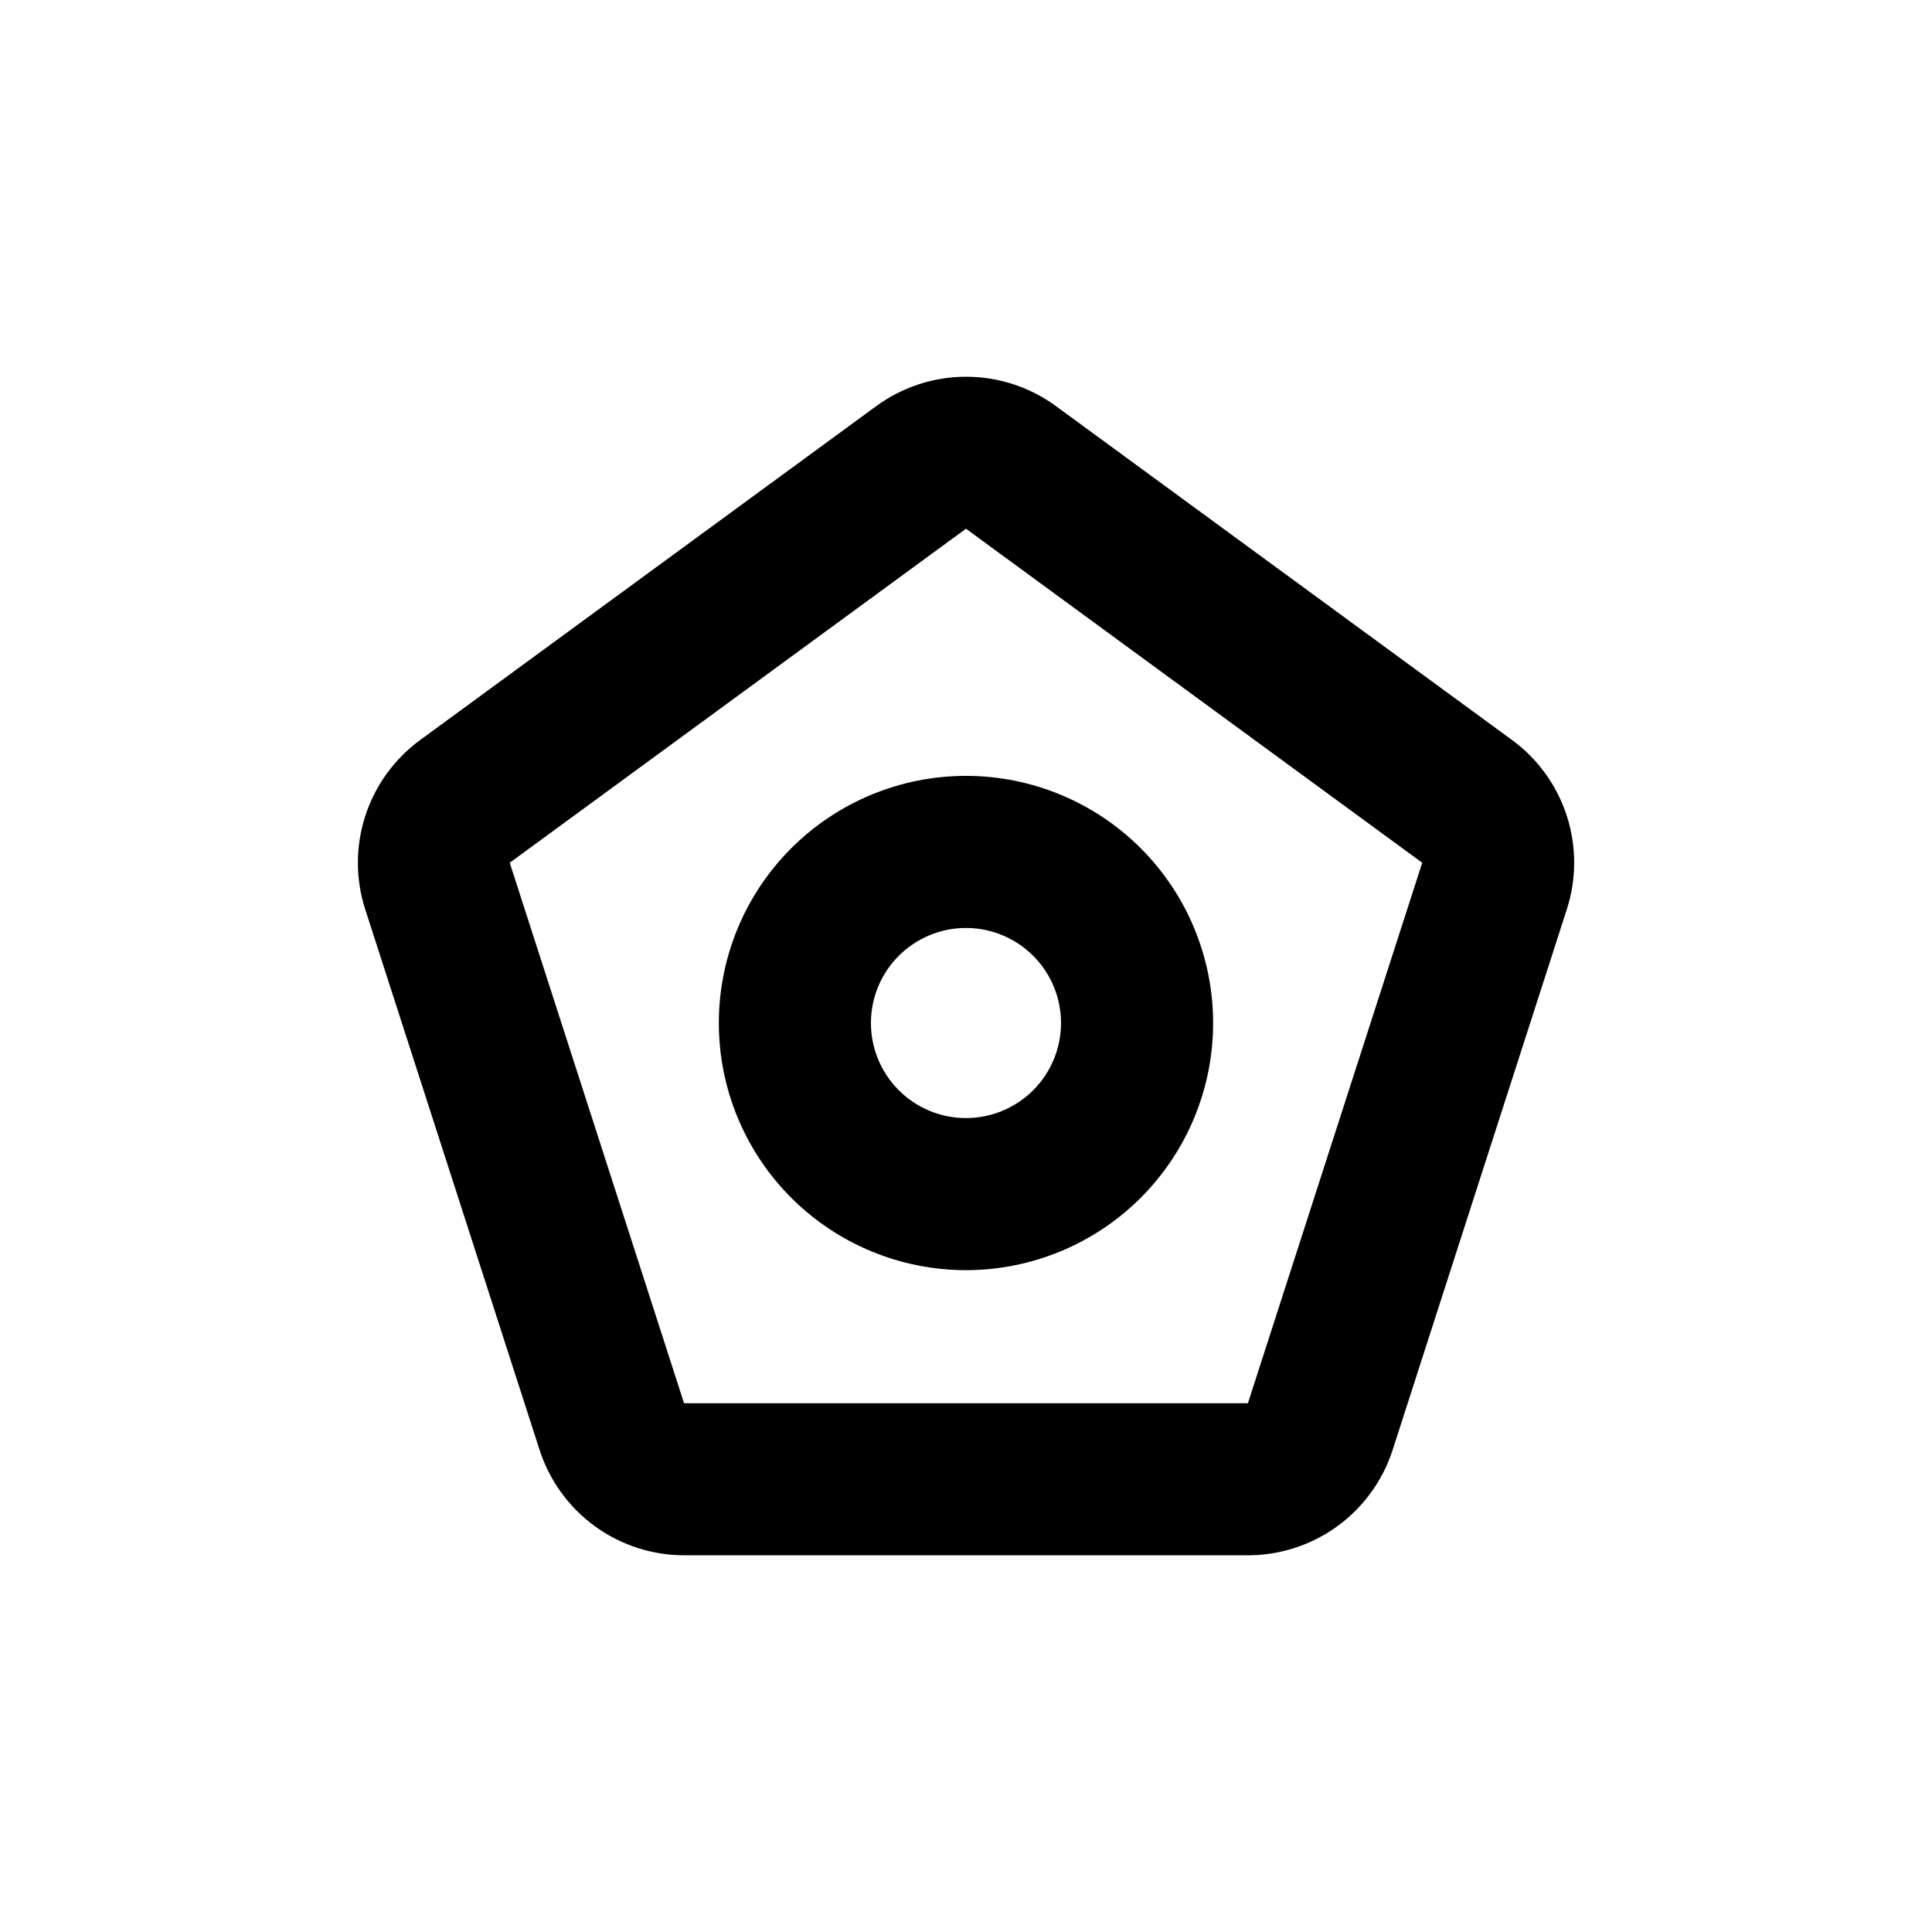
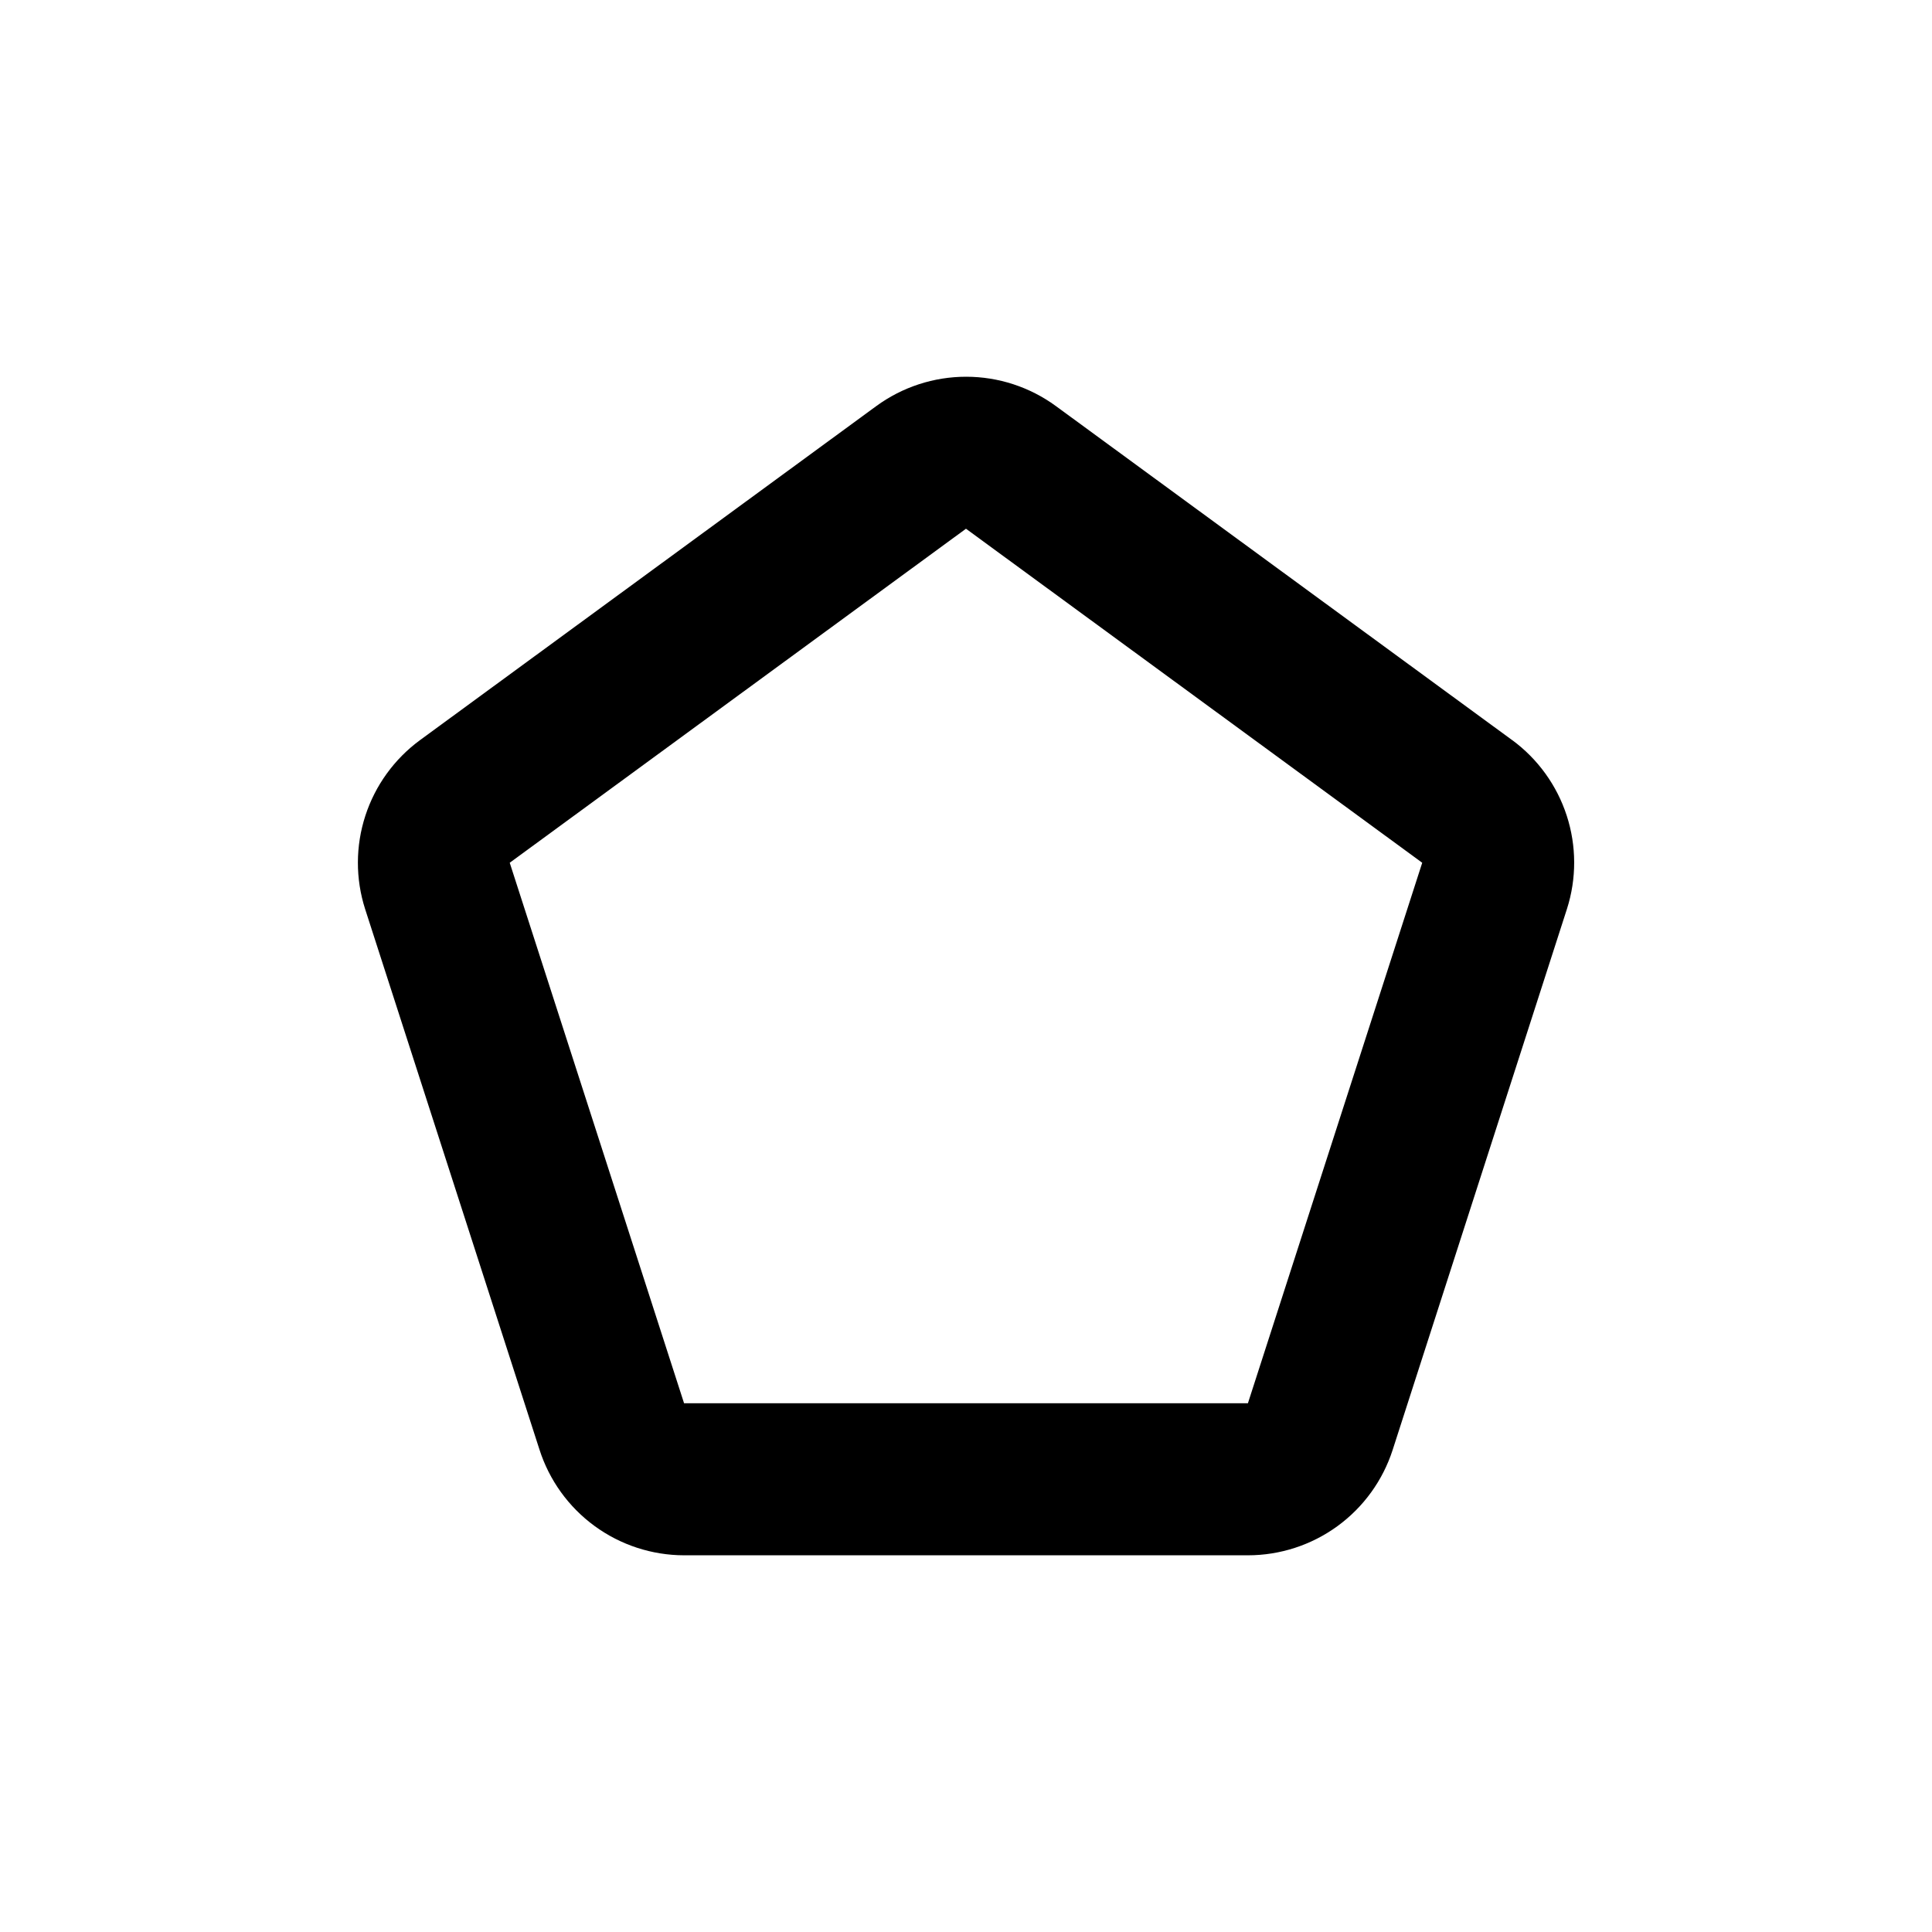
<svg xmlns="http://www.w3.org/2000/svg" fill="#000000" width="800px" height="800px" version="1.1" viewBox="144 144 512 512">
  <g>
    <path d="m544.74 340.14-120.91-88.52c-6.906-5.055-15.246-7.781-23.805-7.781-8.559 0-16.898 2.727-23.805 7.781l-120.91 88.52c-6.805 4.996-11.875 12-14.484 20.027-2.613 8.023-2.641 16.668-0.074 24.711l46.199 143.23c2.594 8.137 7.703 15.238 14.594 20.281 6.891 5.043 15.207 7.769 23.746 7.781h149.43c8.52-0.004 16.82-2.707 23.707-7.719 6.891-5.016 12.012-12.086 14.633-20.191l46.199-143.39c2.566-8.035 2.551-16.676-0.055-24.703-2.602-8.027-7.66-15.035-14.457-20.035zm-70.027 175.73h-149.43l-46.199-143.23 120.91-88.52 120.91 88.52z" />
-     <path d="m334.5 415.11c0 17.371 6.898 34.027 19.184 46.312 12.281 12.281 28.941 19.184 46.312 19.184 17.367 0 34.027-6.902 46.312-19.184 12.281-12.285 19.18-28.941 19.18-46.312 0-17.371-6.898-34.031-19.18-46.312-12.285-12.281-28.945-19.184-46.312-19.184-17.371 0-34.031 6.902-46.312 19.184-12.285 12.281-19.184 28.941-19.184 46.312zm90.688 0h-0.004c0 6.68-2.652 13.086-7.375 17.812-4.727 4.723-11.133 7.379-17.812 7.379-6.684 0-13.09-2.656-17.812-7.379-4.727-4.727-7.379-11.133-7.379-17.812 0-6.68 2.652-13.09 7.379-17.812 4.723-4.723 11.129-7.379 17.812-7.379 6.68 0 13.086 2.656 17.812 7.379 4.723 4.723 7.375 11.133 7.375 17.812z" />
  </g>
</svg>